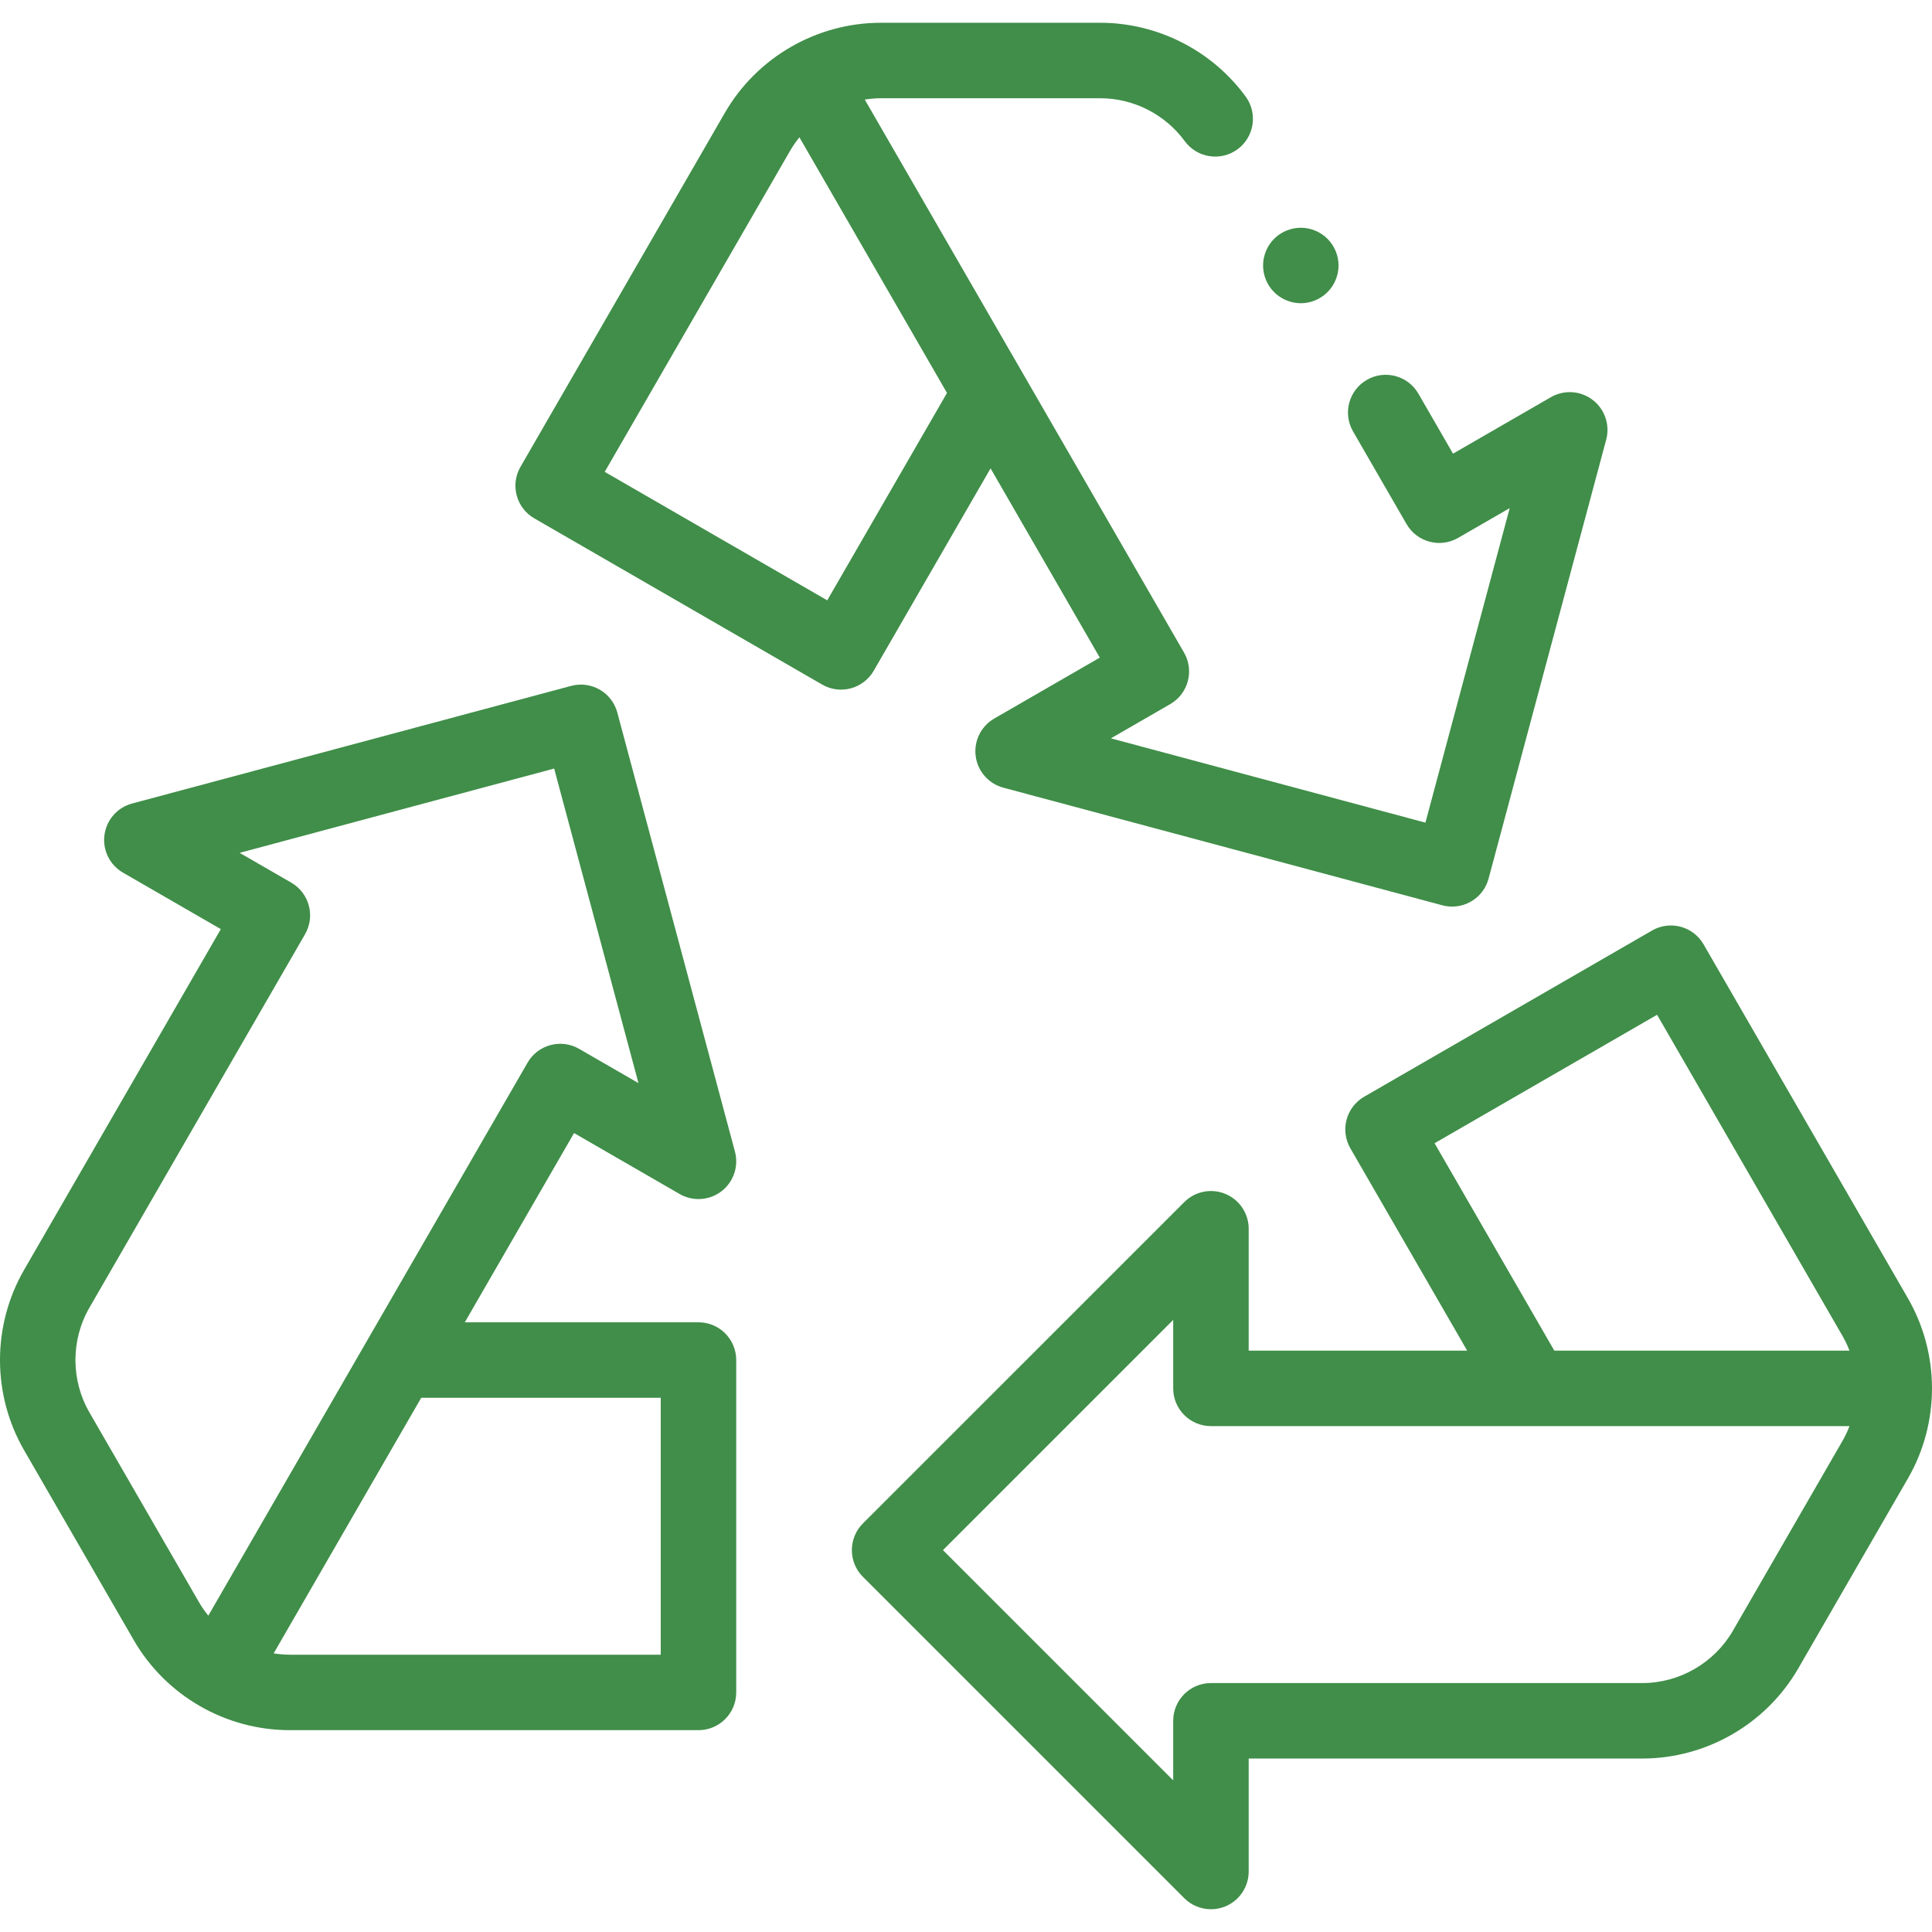
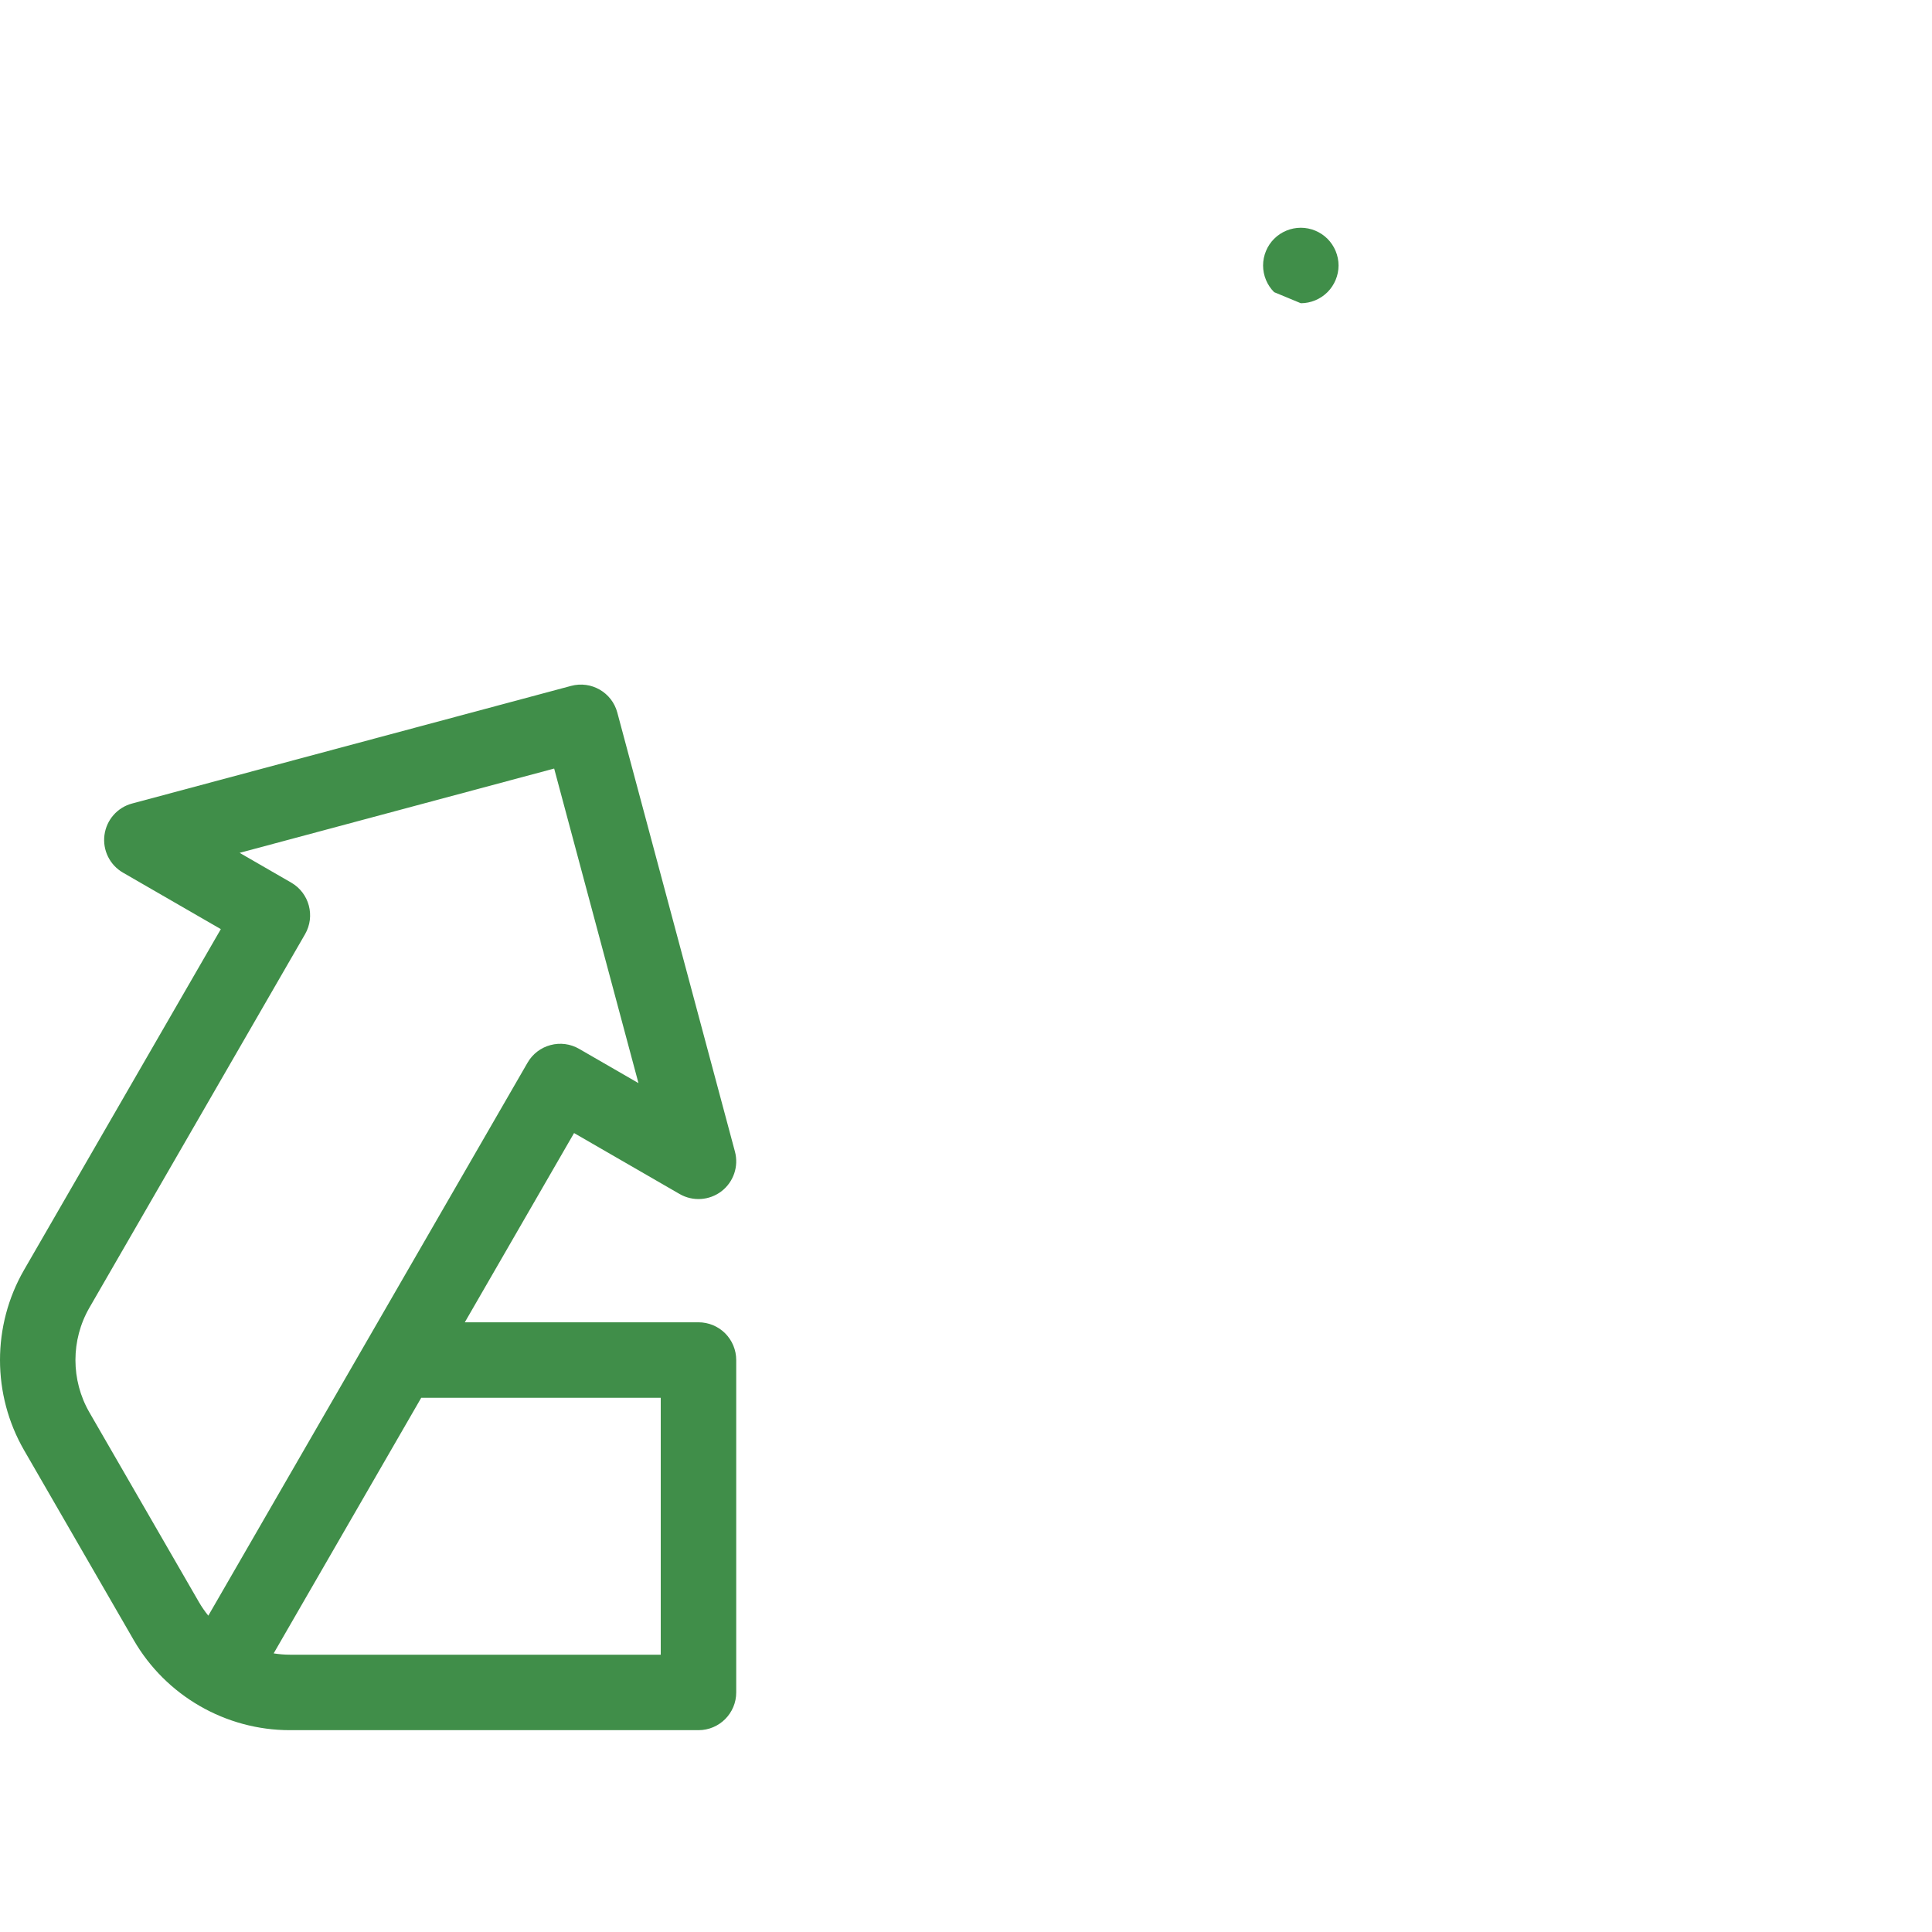
<svg xmlns="http://www.w3.org/2000/svg" width="60" height="60" viewBox="0 0 60 60" fill="none">
  <g clip-path="url(#clip0_55_16)">
    <path d="M21.692 41.065H14.435L17.828 35.188L21.106 37.081C21.517 37.318 22.029 37.284 22.406 36.996C22.782 36.707 22.947 36.221 22.824 35.763L19.171 22.129C19.004 21.504 18.361 21.133 17.736 21.301L4.102 24.954C3.644 25.076 3.306 25.463 3.244 25.933C3.182 26.403 3.409 26.864 3.82 27.101L6.858 28.855L0.747 39.439C-0.249 41.165 -0.249 43.31 0.747 45.036L4.153 50.934C5.149 52.66 7.006 53.732 9 53.732H21.692C22.339 53.732 22.864 53.207 22.864 52.56V42.237C22.864 41.926 22.74 41.628 22.521 41.408C22.301 41.188 22.003 41.065 21.692 41.065ZM2.777 43.864C2.198 42.861 2.198 41.614 2.777 40.611L9.474 29.012C9.797 28.451 9.605 27.735 9.045 27.411L7.442 26.486L17.21 23.868L19.828 33.637L17.985 32.573C17.716 32.417 17.396 32.375 17.096 32.456C16.795 32.536 16.539 32.732 16.384 33.002L6.469 50.176C6.364 50.046 6.267 49.908 6.182 49.761L2.777 43.864ZM20.52 51.388H9C8.83 51.388 8.663 51.373 8.499 51.347L13.082 43.409H20.52L20.52 51.388Z" fill="#408E49" />
-     <path d="M59.252 40.319L52.906 29.328C52.583 28.767 51.866 28.575 51.306 28.898L42.365 34.06C42.096 34.215 41.9 34.471 41.819 34.772C41.739 35.072 41.781 35.392 41.936 35.661L45.565 41.946H38.779V38.16C38.779 37.687 38.494 37.259 38.056 37.078C37.618 36.896 37.114 36.997 36.779 37.332L26.798 47.312C26.341 47.77 26.341 48.512 26.798 48.969L36.779 58.95C37.003 59.174 37.303 59.293 37.608 59.293C37.759 59.293 37.911 59.264 38.056 59.204C38.494 59.022 38.779 58.595 38.779 58.121V54.613H51C52.993 54.613 54.851 53.54 55.847 51.814L59.252 45.916C60.249 44.19 60.249 42.046 59.252 40.319ZM44.552 35.504L51.462 31.515L57.222 41.491C57.307 41.638 57.378 41.79 57.438 41.946H48.271L44.552 35.504ZM53.818 50.642C53.238 51.645 52.159 52.269 51 52.269H37.607C36.96 52.269 36.435 52.794 36.435 53.441V55.291L29.284 48.141L36.435 40.99V43.117C36.435 43.765 36.96 44.289 37.607 44.289H57.438C57.378 44.445 57.307 44.598 57.223 44.744L53.818 50.642Z" fill="#408E49" />
-     <path d="M27.134 20.831L30.763 14.546L34.155 20.423L30.877 22.315C30.467 22.552 30.239 23.013 30.301 23.483C30.363 23.953 30.702 24.34 31.16 24.462L44.793 28.115C44.895 28.142 44.997 28.155 45.097 28.155C45.615 28.155 46.088 27.81 46.229 27.287L49.882 13.653C50.004 13.195 49.839 12.709 49.463 12.42C49.087 12.132 48.574 12.098 48.164 12.335L45.125 14.089L44.05 12.226C43.726 11.665 43.009 11.473 42.449 11.797C41.888 12.12 41.696 12.837 42.02 13.398L43.682 16.276C44.005 16.836 44.722 17.029 45.282 16.705L46.885 15.78L44.268 25.548L34.5 22.93L36.342 21.867C36.903 21.543 37.095 20.826 36.771 20.266L26.856 3.092C27.021 3.066 27.188 3.051 27.358 3.051H34.168C35.202 3.051 36.183 3.549 36.793 4.383C37.175 4.905 37.909 5.019 38.431 4.637C38.953 4.255 39.067 3.522 38.685 2.999C37.635 1.564 35.946 0.707 34.167 0.707H27.358C25.364 0.707 23.507 1.779 22.51 3.506L16.164 14.498C15.84 15.058 16.032 15.775 16.593 16.098L25.533 21.26C25.802 21.416 26.122 21.458 26.423 21.377C26.723 21.297 26.979 21.1 27.134 20.831ZM25.691 18.644L18.78 14.654L24.54 4.678C24.625 4.531 24.721 4.394 24.826 4.264L29.41 12.203L25.691 18.644Z" fill="#408E49" />
-     <path d="M40.398 9.417C40.707 9.417 41.008 9.291 41.226 9.073C41.444 8.855 41.57 8.553 41.57 8.245C41.57 7.936 41.444 7.634 41.226 7.416C41.008 7.198 40.707 7.073 40.398 7.073C40.089 7.073 39.787 7.198 39.569 7.416C39.351 7.634 39.226 7.936 39.226 8.245C39.226 8.554 39.351 8.855 39.569 9.073C39.787 9.291 40.089 9.417 40.398 9.417Z" fill="#408E49" />
+     <path d="M40.398 9.417C40.707 9.417 41.008 9.291 41.226 9.073C41.444 8.855 41.57 8.553 41.57 8.245C41.57 7.936 41.444 7.634 41.226 7.416C41.008 7.198 40.707 7.073 40.398 7.073C40.089 7.073 39.787 7.198 39.569 7.416C39.351 7.634 39.226 7.936 39.226 8.245C39.226 8.554 39.351 8.855 39.569 9.073Z" fill="#408E49" />
  </g>
  <defs>
    <clipPath id="clip0_55_16">
      <rect width="60" height="60" fill="white" />
    </clipPath>
  </defs>
</svg>